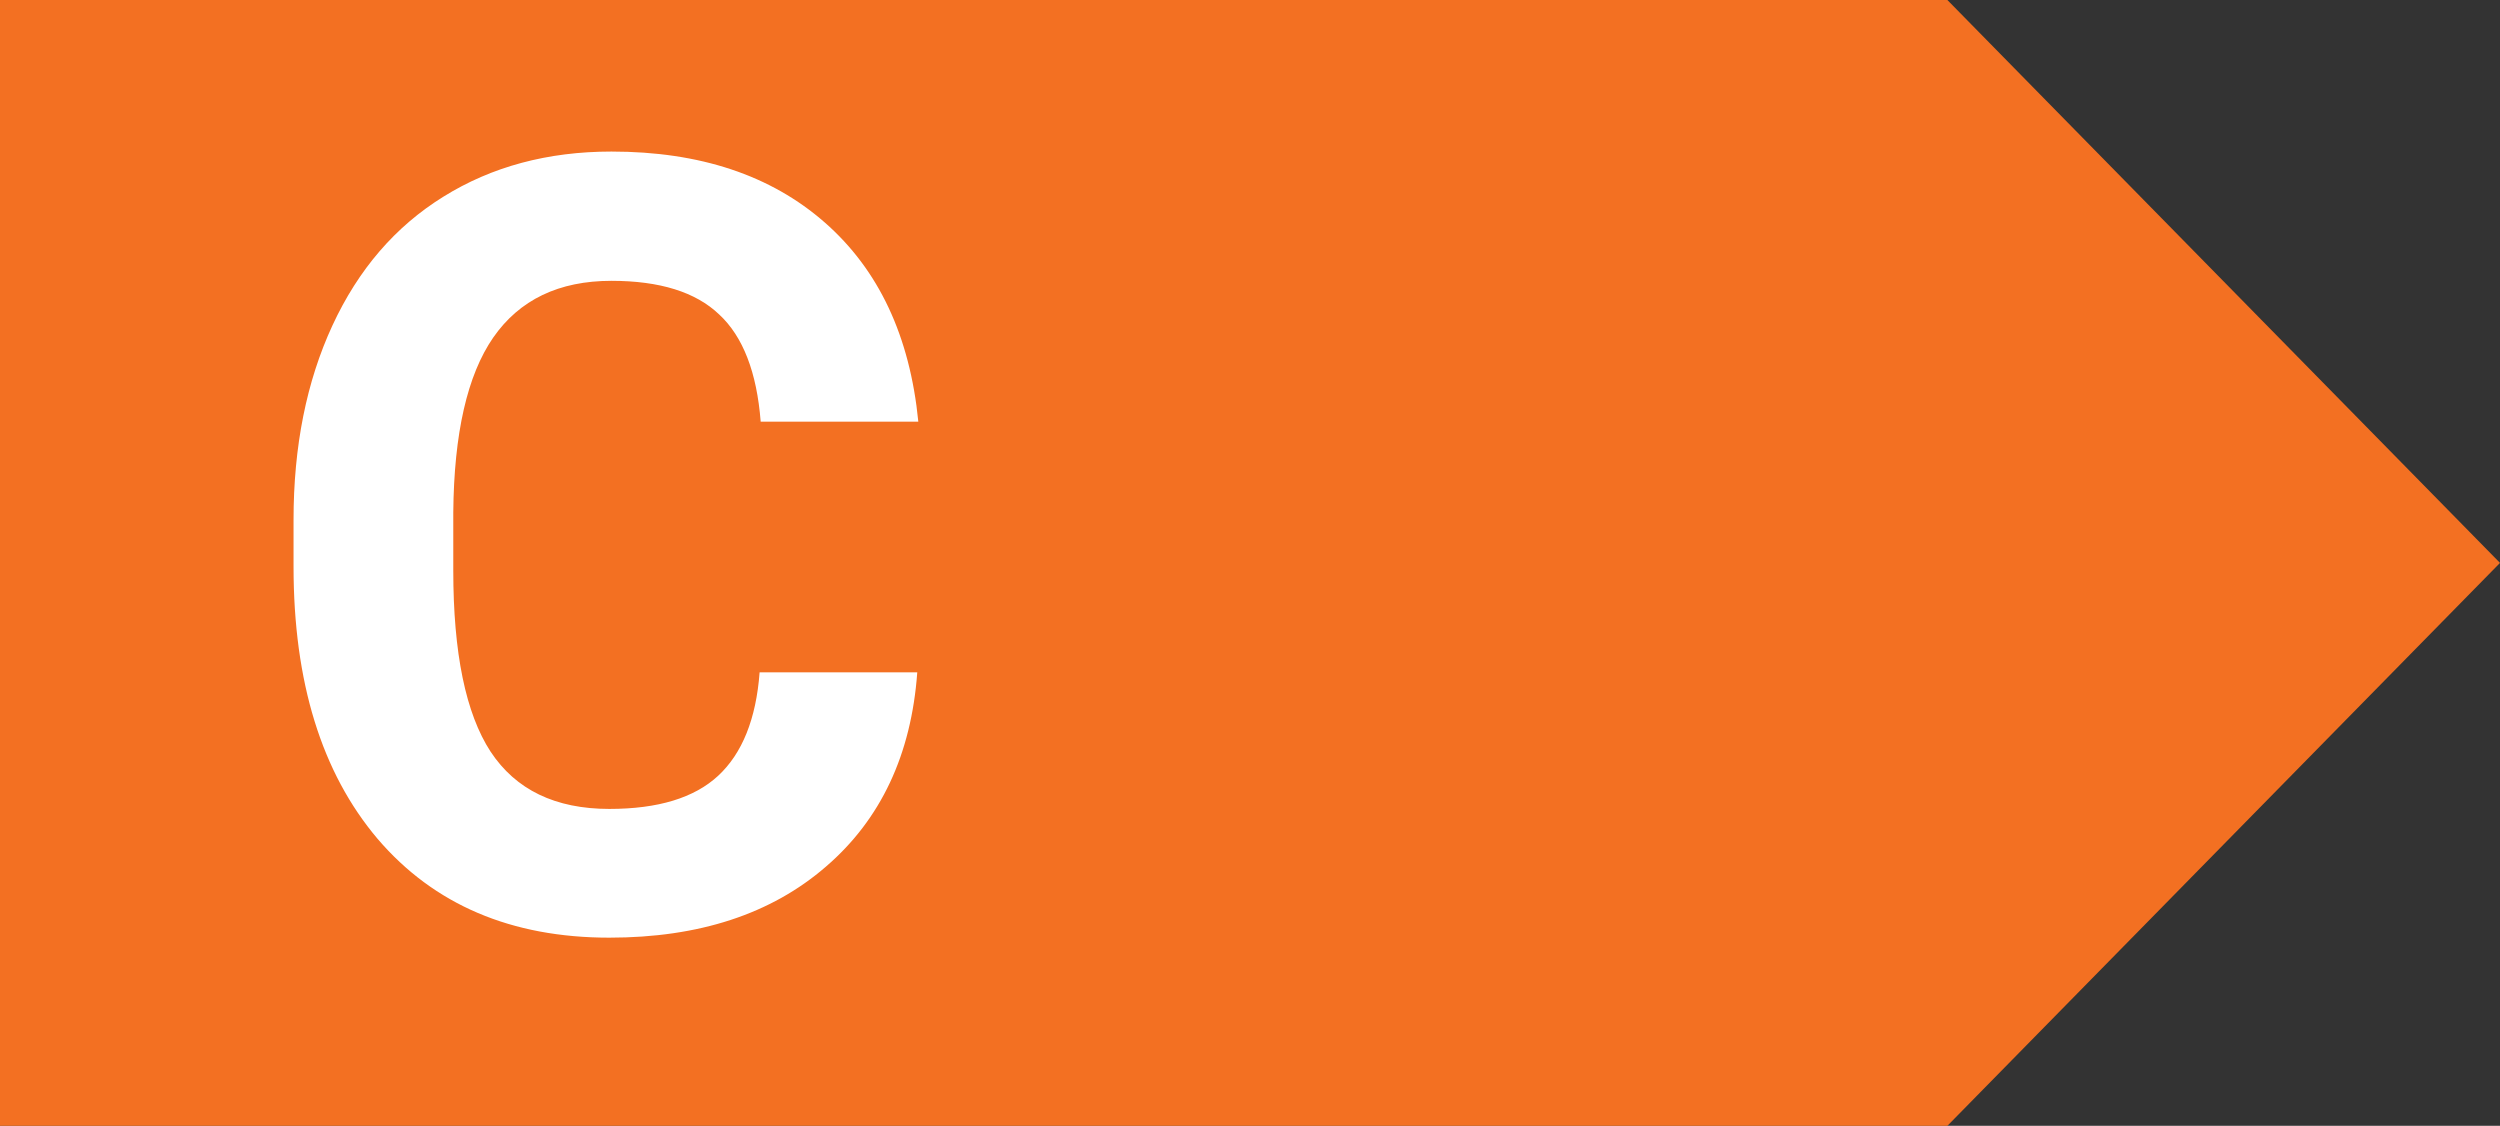
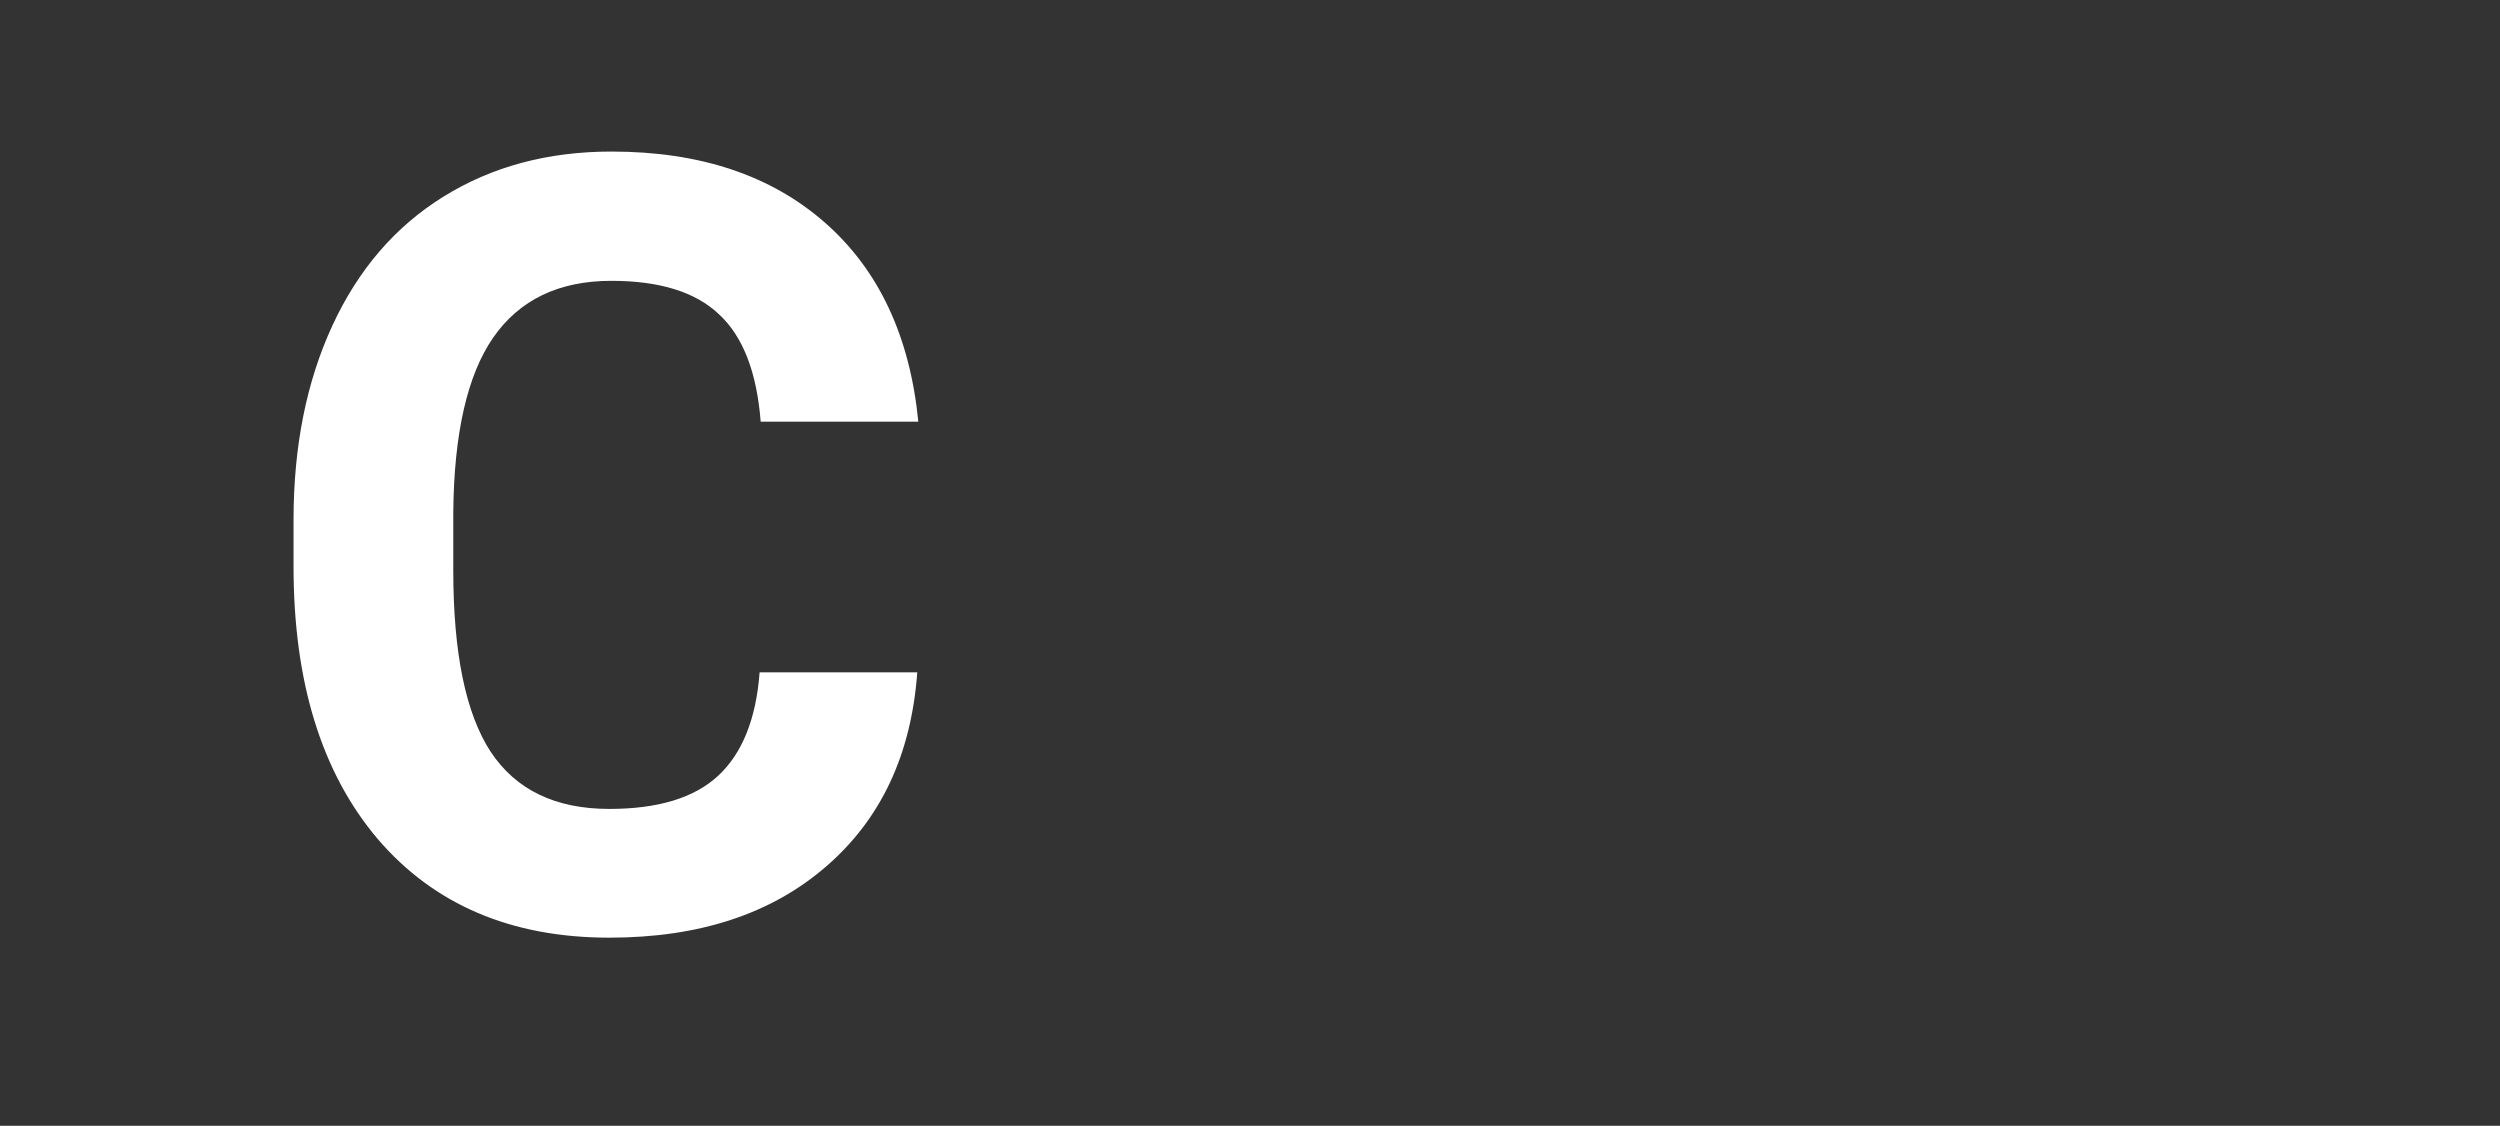
<svg xmlns="http://www.w3.org/2000/svg" width="151" height="68" viewBox="0 0 151 68" fill="none">
  <rect x="0" y="0" width="151" height="68" fill="#333333" stroke="none" />
-   <path d="M3.05176e-05 0H117.621L151 34L117.621 68H3.05176e-05V0Z" fill="#F37022" />
-   <path d="M55.403 40.607C55.043 45.579 53.202 49.494 49.88 52.35C46.58 55.206 42.221 56.635 36.804 56.635C30.88 56.635 26.214 54.646 22.808 50.668C19.422 46.669 17.73 41.189 17.73 34.227V31.403C17.73 26.959 18.512 23.045 20.078 19.66C21.644 16.274 23.876 13.682 26.775 11.884C29.695 10.064 33.08 9.154 36.931 9.154C42.263 9.154 46.559 10.582 49.817 13.439C53.075 16.295 54.959 20.305 55.466 25.468H45.945C45.712 22.484 44.876 20.326 43.438 18.993C42.02 17.639 39.851 16.962 36.931 16.962C33.757 16.962 31.377 18.105 29.79 20.39C28.224 22.654 27.42 26.177 27.378 30.959V34.45C27.378 39.443 28.129 43.093 29.631 45.399C31.155 47.706 33.546 48.859 36.804 48.859C39.745 48.859 41.935 48.192 43.374 46.859C44.834 45.505 45.67 43.421 45.881 40.607H55.403Z" fill="white" />
+   <path d="M55.403 40.607C55.043 45.579 53.202 49.494 49.88 52.35C46.58 55.206 42.221 56.635 36.804 56.635C30.88 56.635 26.214 54.646 22.808 50.668C19.422 46.669 17.73 41.189 17.73 34.227V31.403C17.73 26.959 18.512 23.045 20.078 19.66C21.644 16.274 23.876 13.682 26.775 11.884C29.695 10.064 33.08 9.154 36.931 9.154C42.263 9.154 46.559 10.582 49.817 13.439C53.075 16.295 54.959 20.305 55.466 25.468H45.945C45.712 22.484 44.876 20.326 43.438 18.993C42.02 17.639 39.851 16.962 36.931 16.962C33.757 16.962 31.377 18.105 29.79 20.39C28.224 22.654 27.42 26.177 27.378 30.959V34.45C27.378 39.443 28.129 43.093 29.631 45.399C31.155 47.706 33.546 48.859 36.804 48.859C39.745 48.859 41.935 48.192 43.374 46.859C44.834 45.505 45.67 43.421 45.881 40.607Z" fill="white" />
</svg>